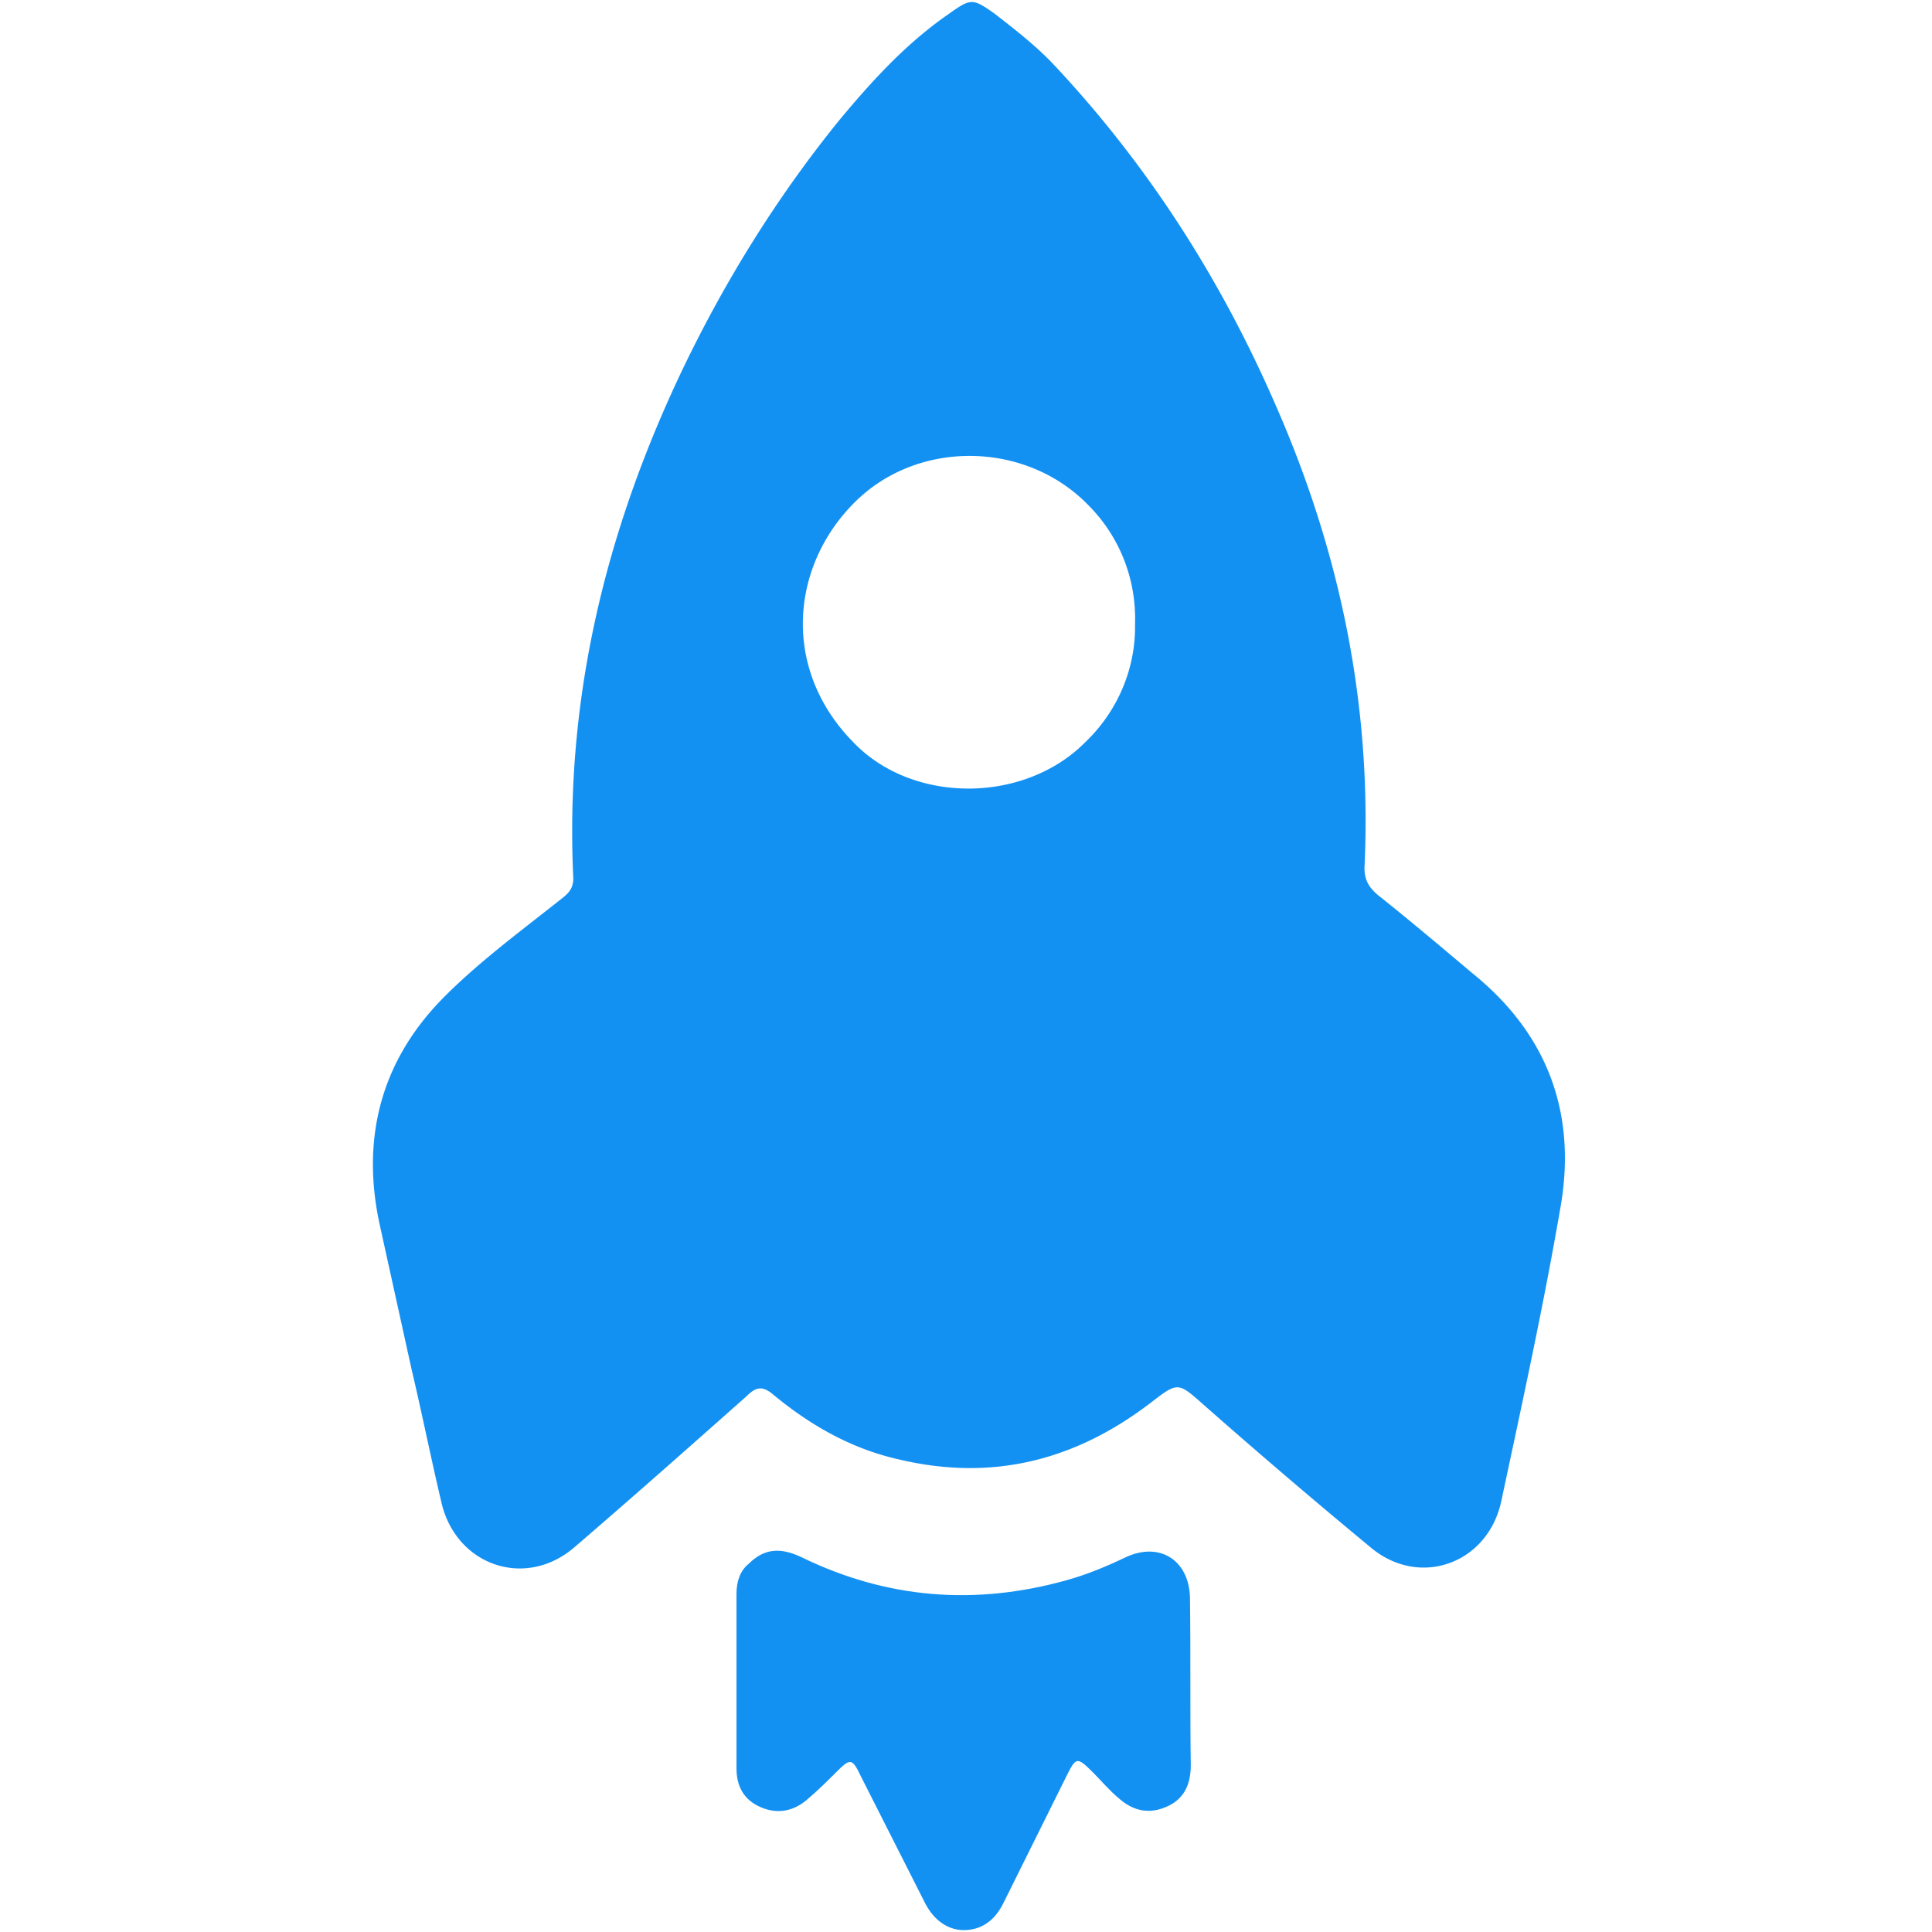
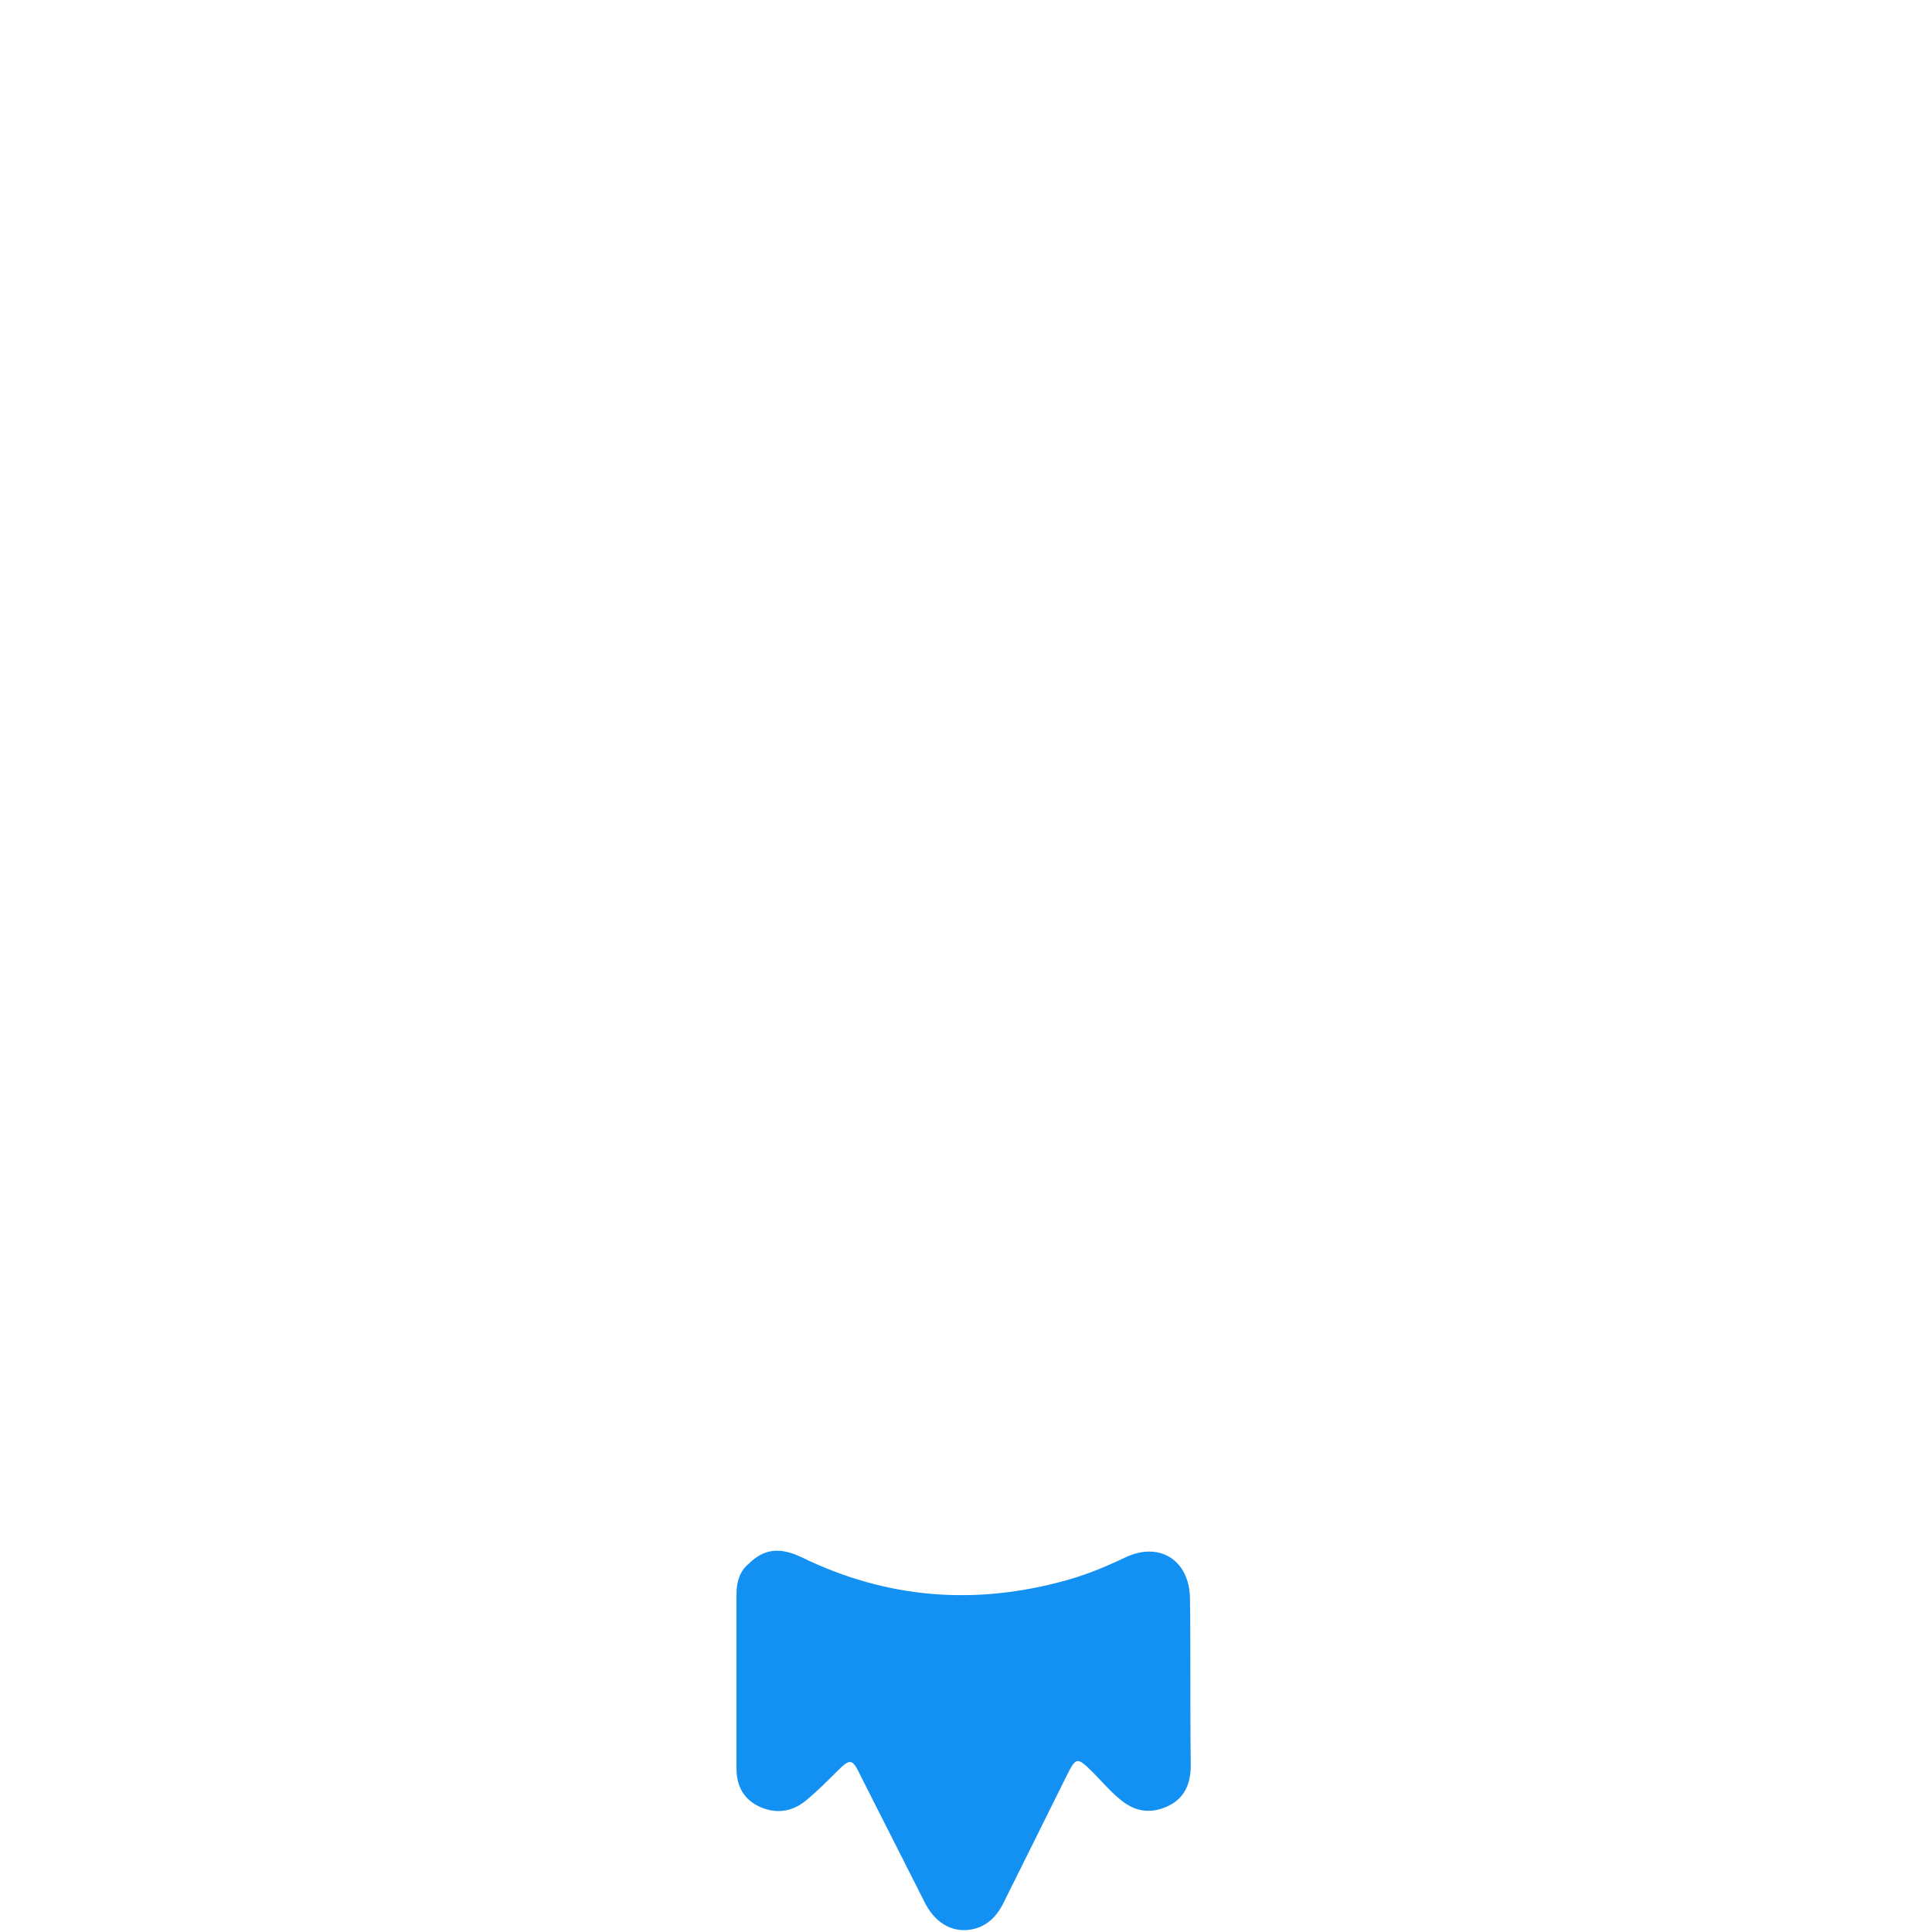
<svg xmlns="http://www.w3.org/2000/svg" t="1557214903736" class="icon" style="" viewBox="0 0 1024 1024" version="1.1" p-id="10556" width="200" height="200">
  <defs>
    <style type="text/css" />
  </defs>
-   <path d="M559.589 35.41c48.837 52.272 86.973 111.828 115.682 177.376 34.701 78.406 51.842 159.817 47.989 245.93-0.43 7.283 2.139 11.573 7.277 15.857 16.711 13.282 33.422 27.418 49.703 41.13 39.415 31.708 55.272 73.261 47.128 122.535-8.998 52.703-20.565 105.399-31.708 157.672-7.283 32.986-43.269 45.844-68.978 24.418a3679.965 3679.965 0 0 1-87.834-74.976c-14.566-12.852-14.136-13.282-29.132-1.715-39.845 30.417-83.55 41.56-132.817 29.993-25.279-5.574-47.128-17.996-66.839-34.277-5.999-5.144-9.428-4.284-14.566 0.854-29.993 26.563-60.41 53.563-90.827 79.69-26.139 22.71-62.985 9.858-70.698-23.564-5.574-23.564-10.282-47.128-15.851-70.692L201.407 649.804c-10.282-46.268 0.424-87.828 34.277-121.674 19.28-19.28 41.56-35.567 62.549-52.272 3.86-2.999 5.999-5.999 5.574-11.573-4.284-94.256 17.135-182.514 57.411-267.349 22.71-47.558 50.558-92.542 83.98-133.677 17.135-20.565 35.125-40.269 57.405-55.696 11.997-8.568 12.858-8.568 24.418-0.424 11.573 8.992 23.146 17.996 32.568 28.272z m17.135 232.218c-32.986-33.847-89.542-34.701-122.965-2.139-34.701 33.847-39.845 88.688-1.709 127.679 31.271 32.986 90.403 32.986 122.959 0.424 17.141-16.281 26.994-38.985 26.569-62.549 0.854-23.994-8.144-46.704-24.855-63.415z" fill="#1391f3" p-id="10557" data-spm-anchor-id="a313x.7781069.0.i22" class="selected" />
  <path d="M396.779 828.895c8.137-8.137 16.711-8.998 28.278-3.423 44.983 21.849 91.687 25.703 140.53 11.997 10.713-2.999 20.995-7.283 30.847-11.997 17.996-8.568 33.847 1.285 34.277 21.419 0.424 29.569 0 59.125 0.424 88.688 0 9.428-2.993 17.572-12.421 21.855-9.428 4.284-17.996 2.569-25.709-4.284-5.138-4.29-8.998-8.998-13.706-13.712-8.574-8.568-8.998-8.144-14.142 2.139l-32.992 66.409c-2.999 6.429-7.707 11.997-14.99 14.142-10.713 2.999-20.571-1.715-26.569-12.852-11.567-22.71-22.704-44.989-34.271-67.699-4.714-9.852-5.574-9.852-13.282-2.139-4.714 4.714-9.428 9.422-14.996 14.136-7.283 6.423-15.857 8.144-24.849 4.284-8.998-3.854-12.858-11.137-12.858-20.565v-92.542c0-6.859 2.145-12.421 6.423-15.857" fill="#1391f3" p-id="10558" data-spm-anchor-id="a313x.7781069.0.i23" class="selected" />
</svg>